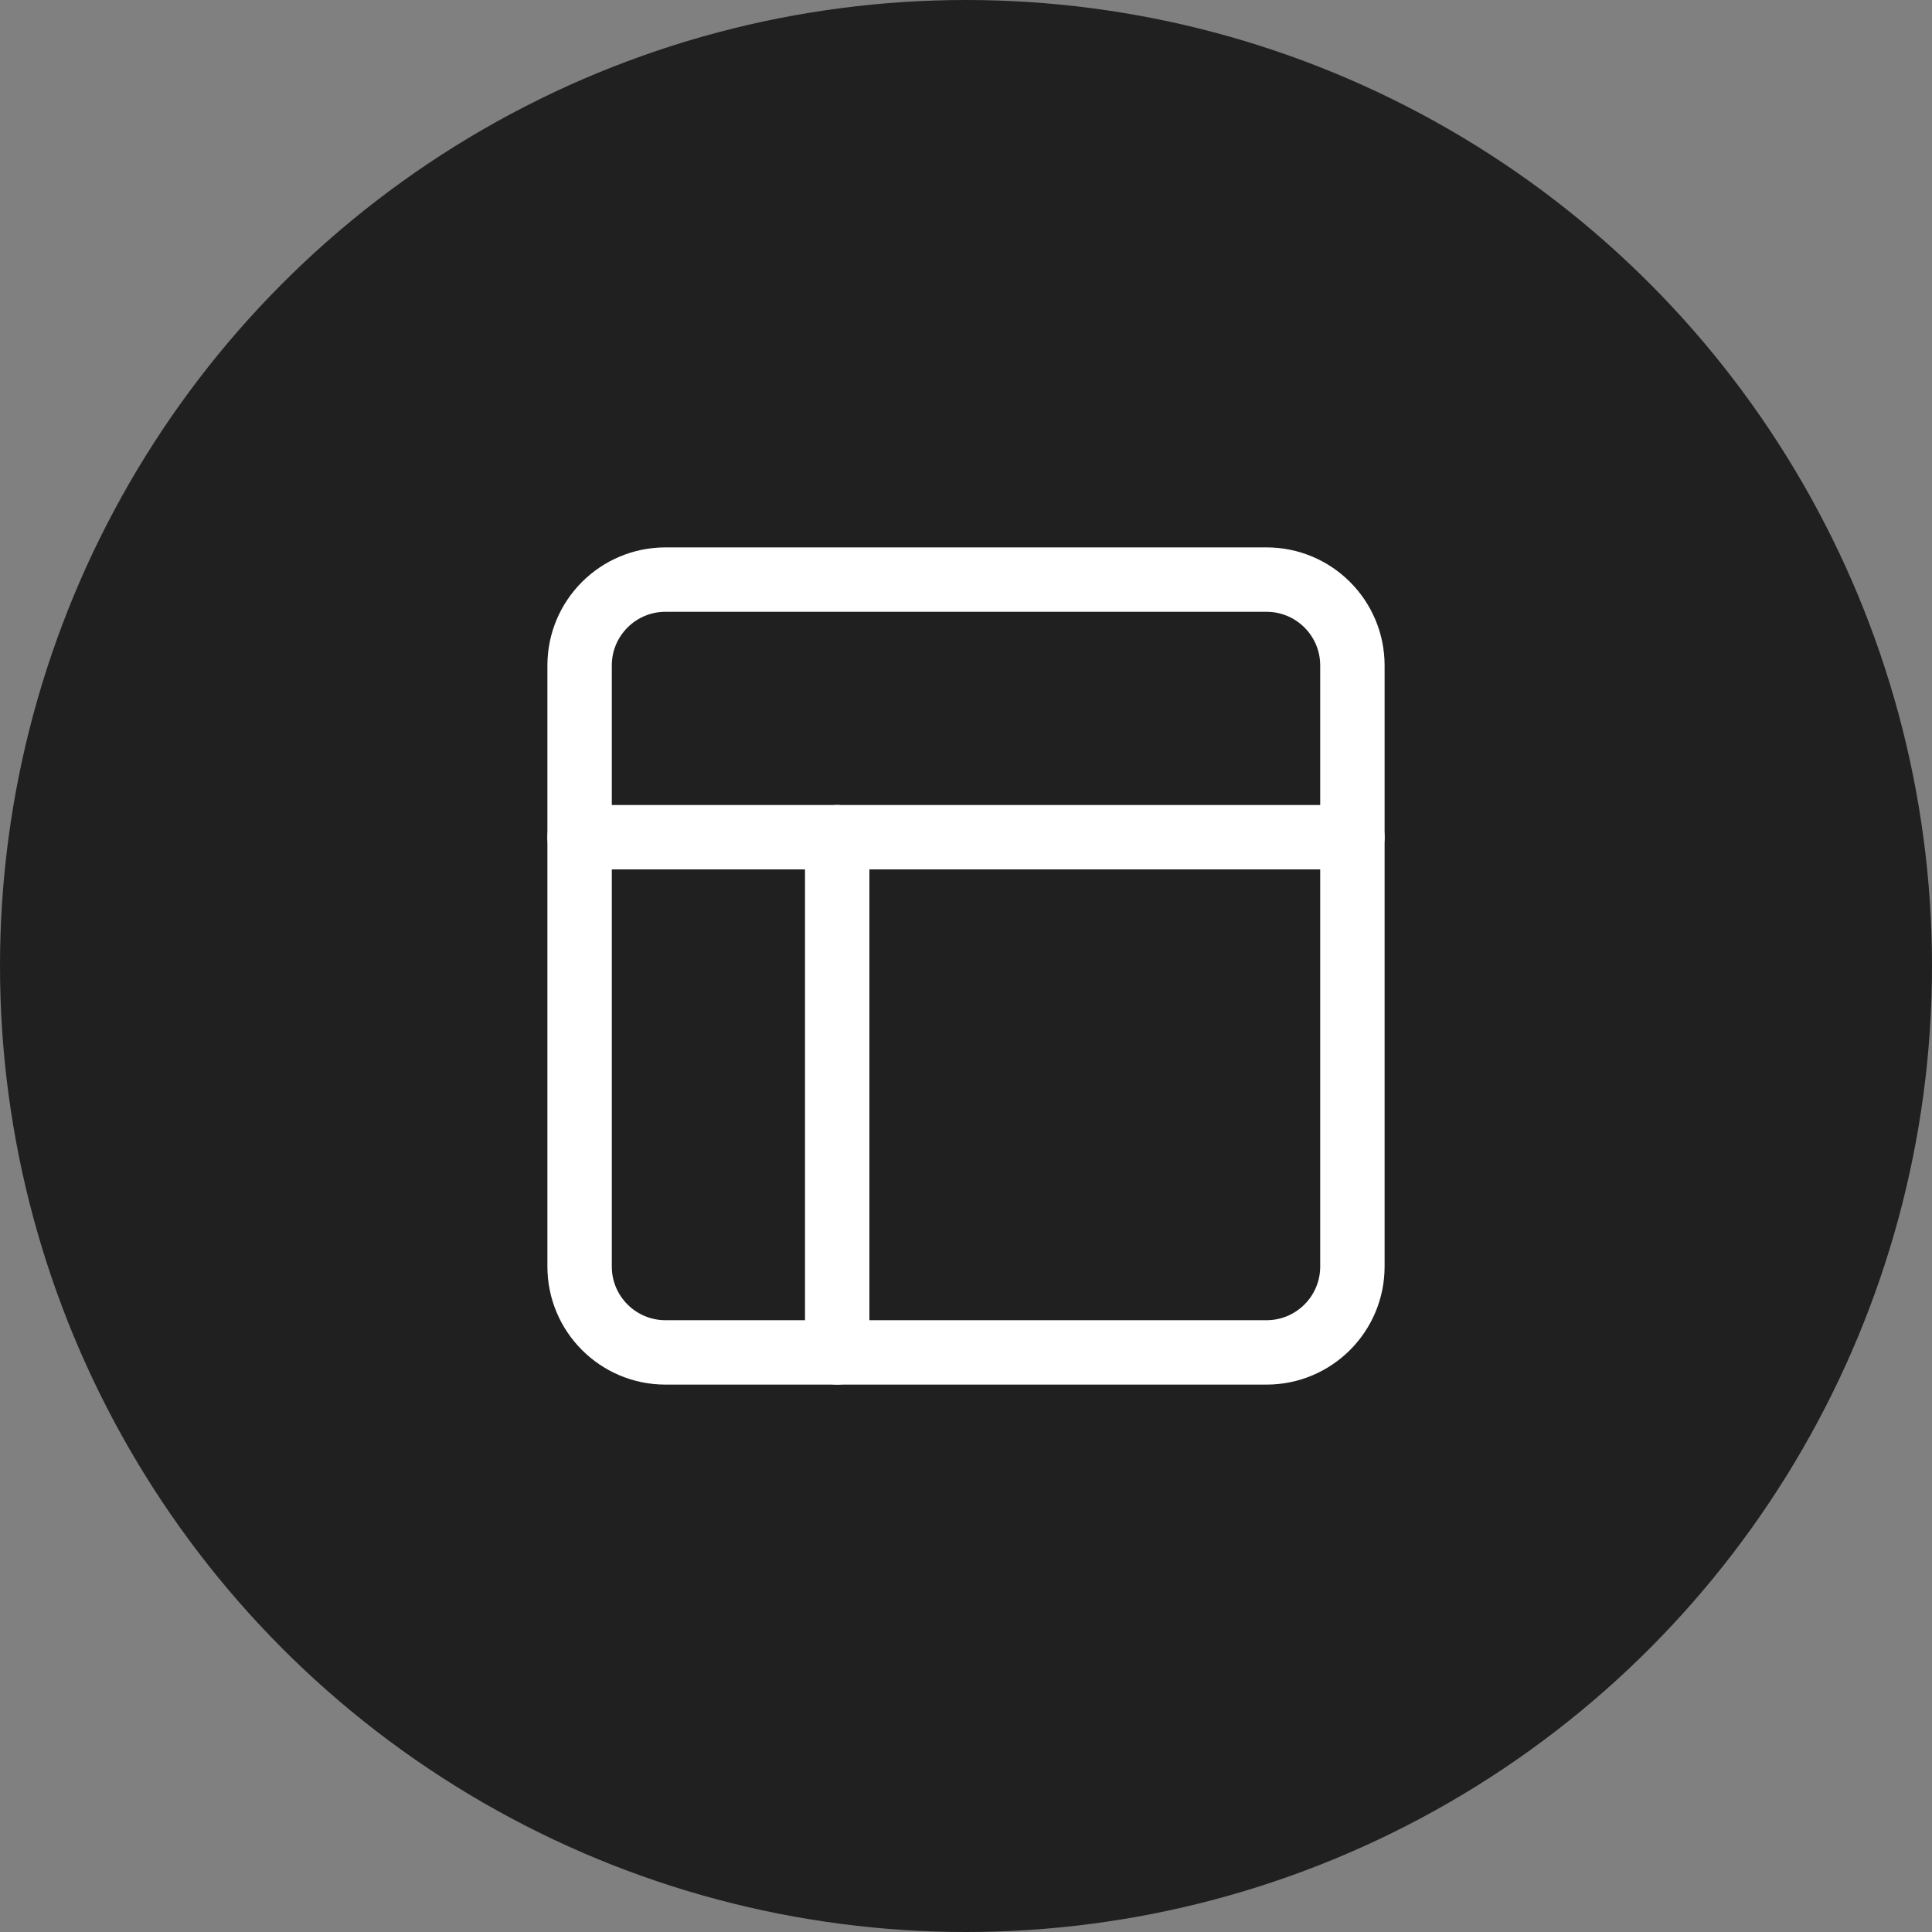
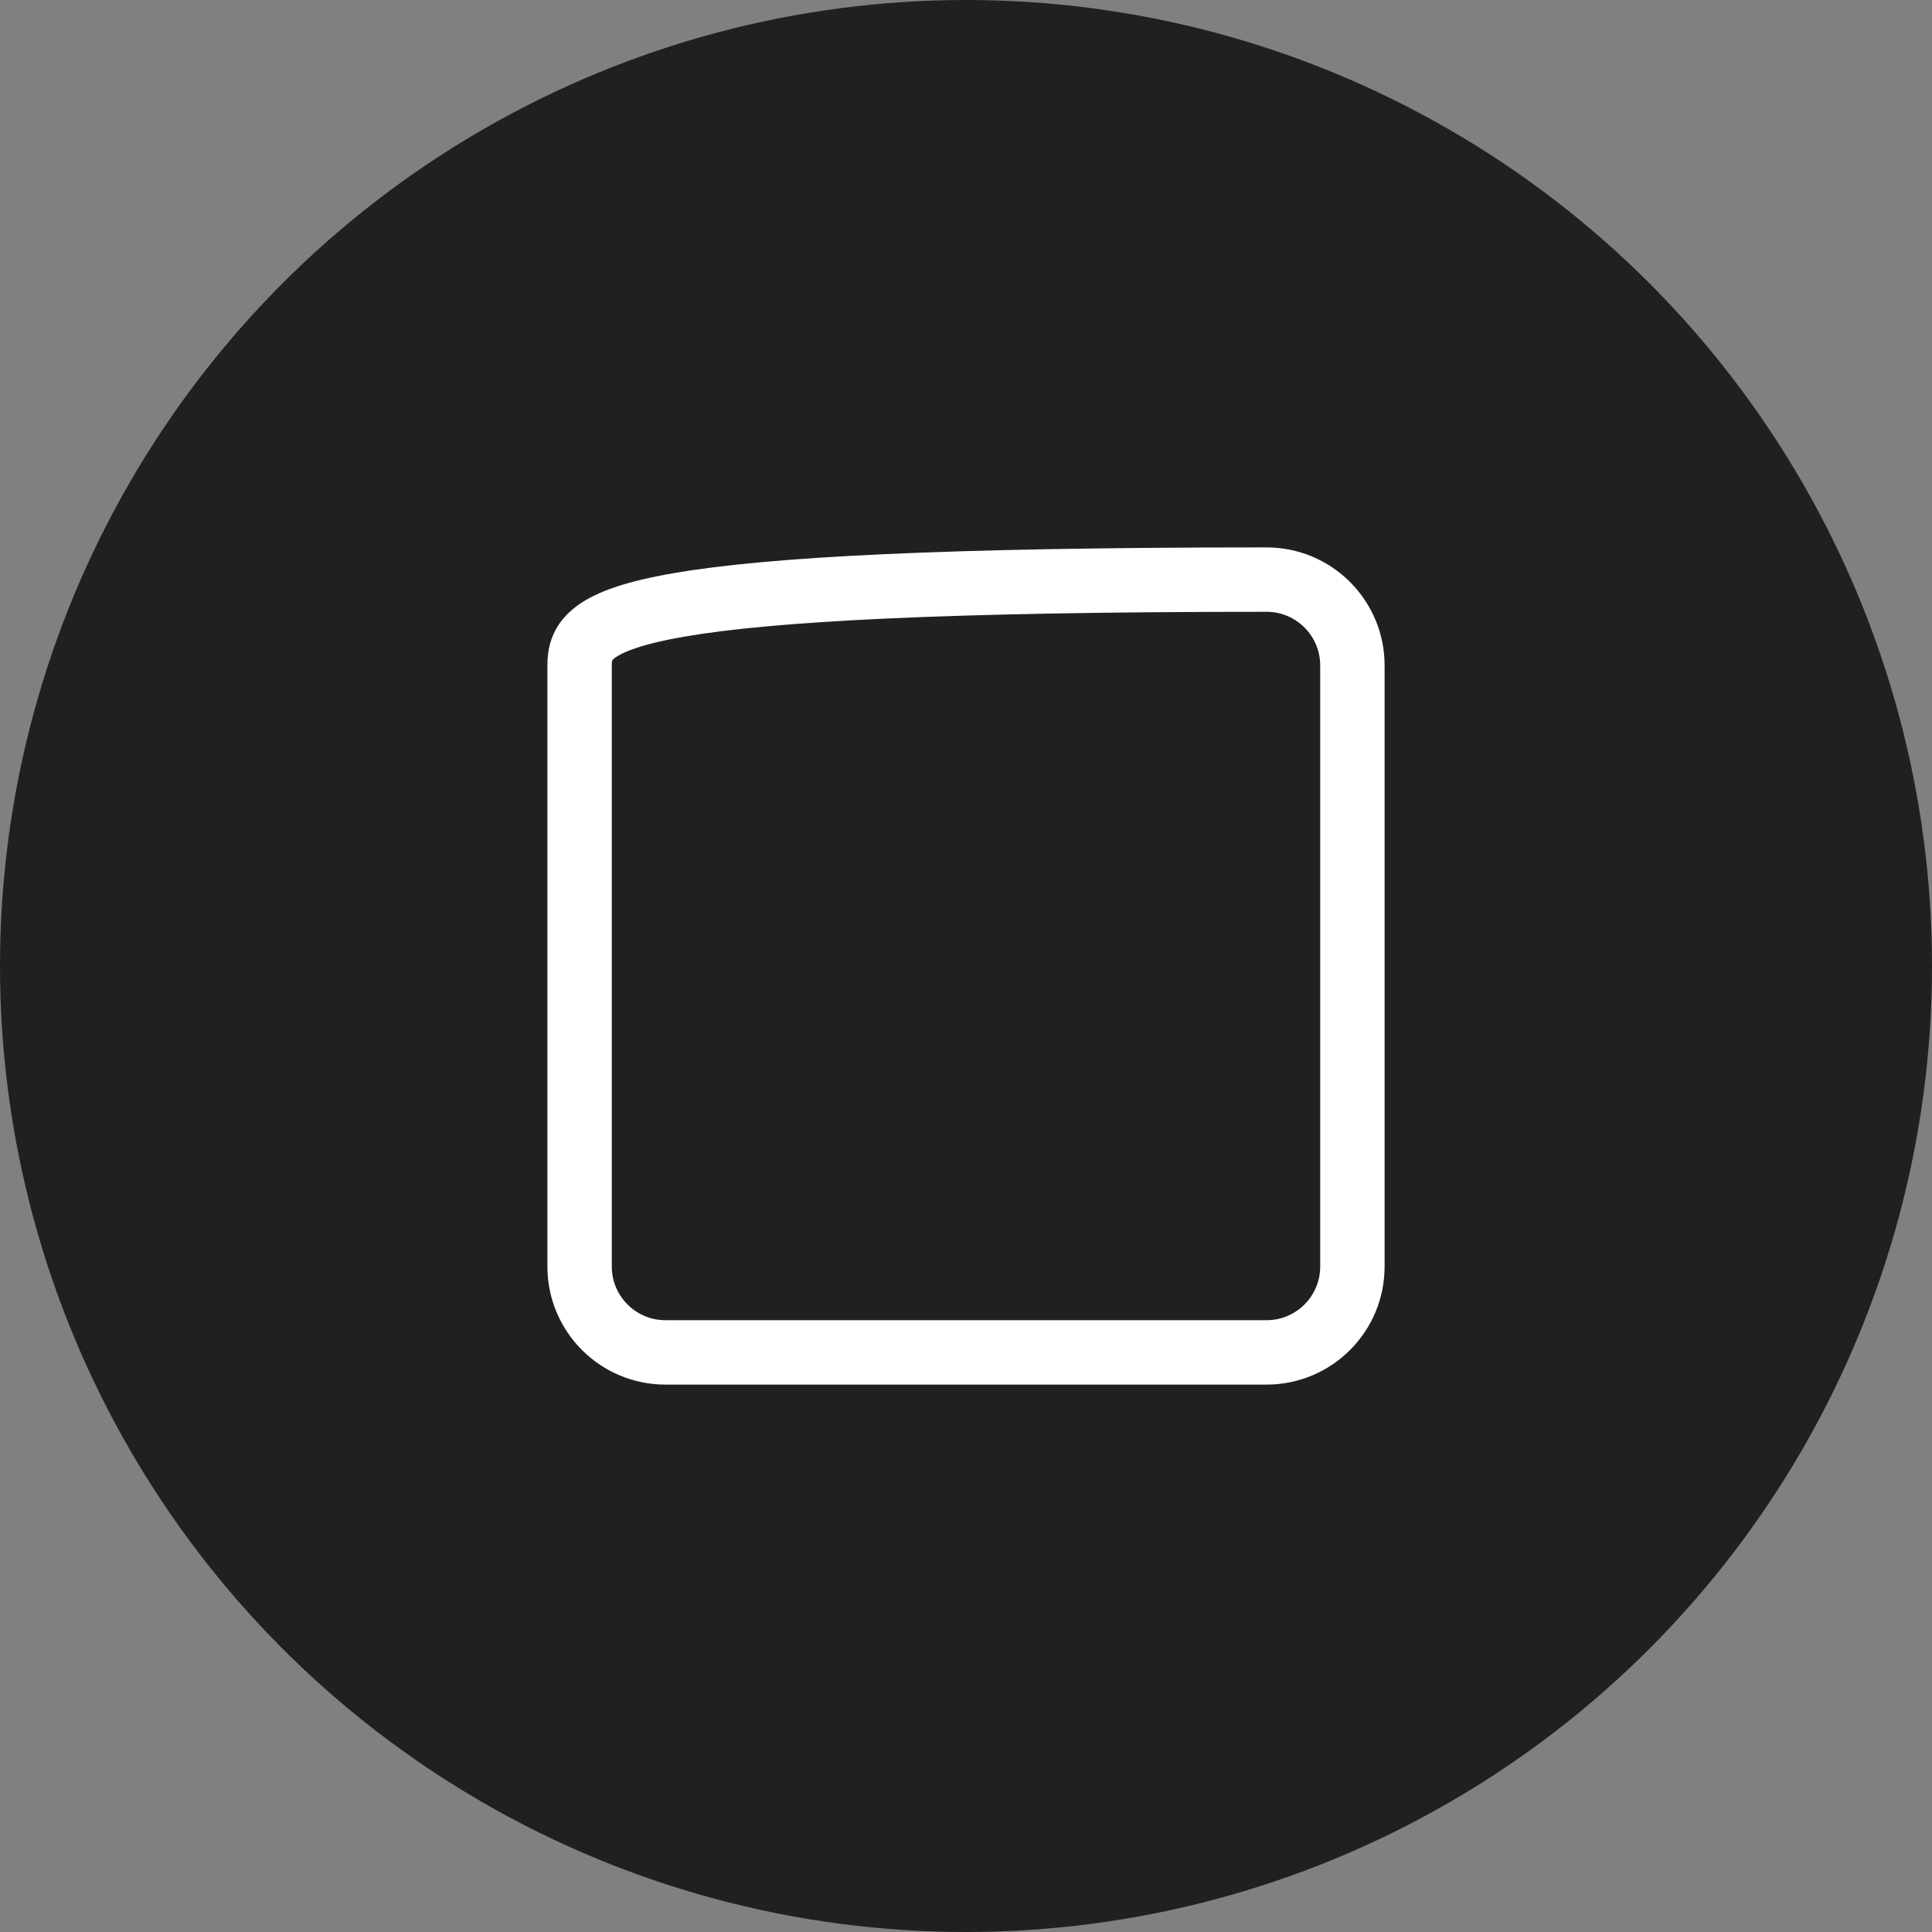
<svg xmlns="http://www.w3.org/2000/svg" width="90" height="90" viewBox="0 0 90 90" fill="none">
  <rect x="0" y="0" width="90" height="90" fill="#808080" stroke="none" />
  <circle cx="45" cy="45" r="45" fill="#202020" />
-   <path d="M59 27H31C28.791 27 27 28.791 27 31V59C27 61.209 28.791 63 31 63H59C61.209 63 63 61.209 63 59V31C63 28.791 61.209 27 59 27Z" stroke="white" stroke-width="3" stroke-linecap="round" stroke-linejoin="round" />
-   <path d="M27 39H63" stroke="white" stroke-width="3" stroke-linecap="round" stroke-linejoin="round" />
-   <path d="M39 63V39" stroke="white" stroke-width="3" stroke-linecap="round" stroke-linejoin="round" />
+   <path d="M59 27C28.791 27 27 28.791 27 31V59C27 61.209 28.791 63 31 63H59C61.209 63 63 61.209 63 59V31C63 28.791 61.209 27 59 27Z" stroke="white" stroke-width="3" stroke-linecap="round" stroke-linejoin="round" />
</svg>